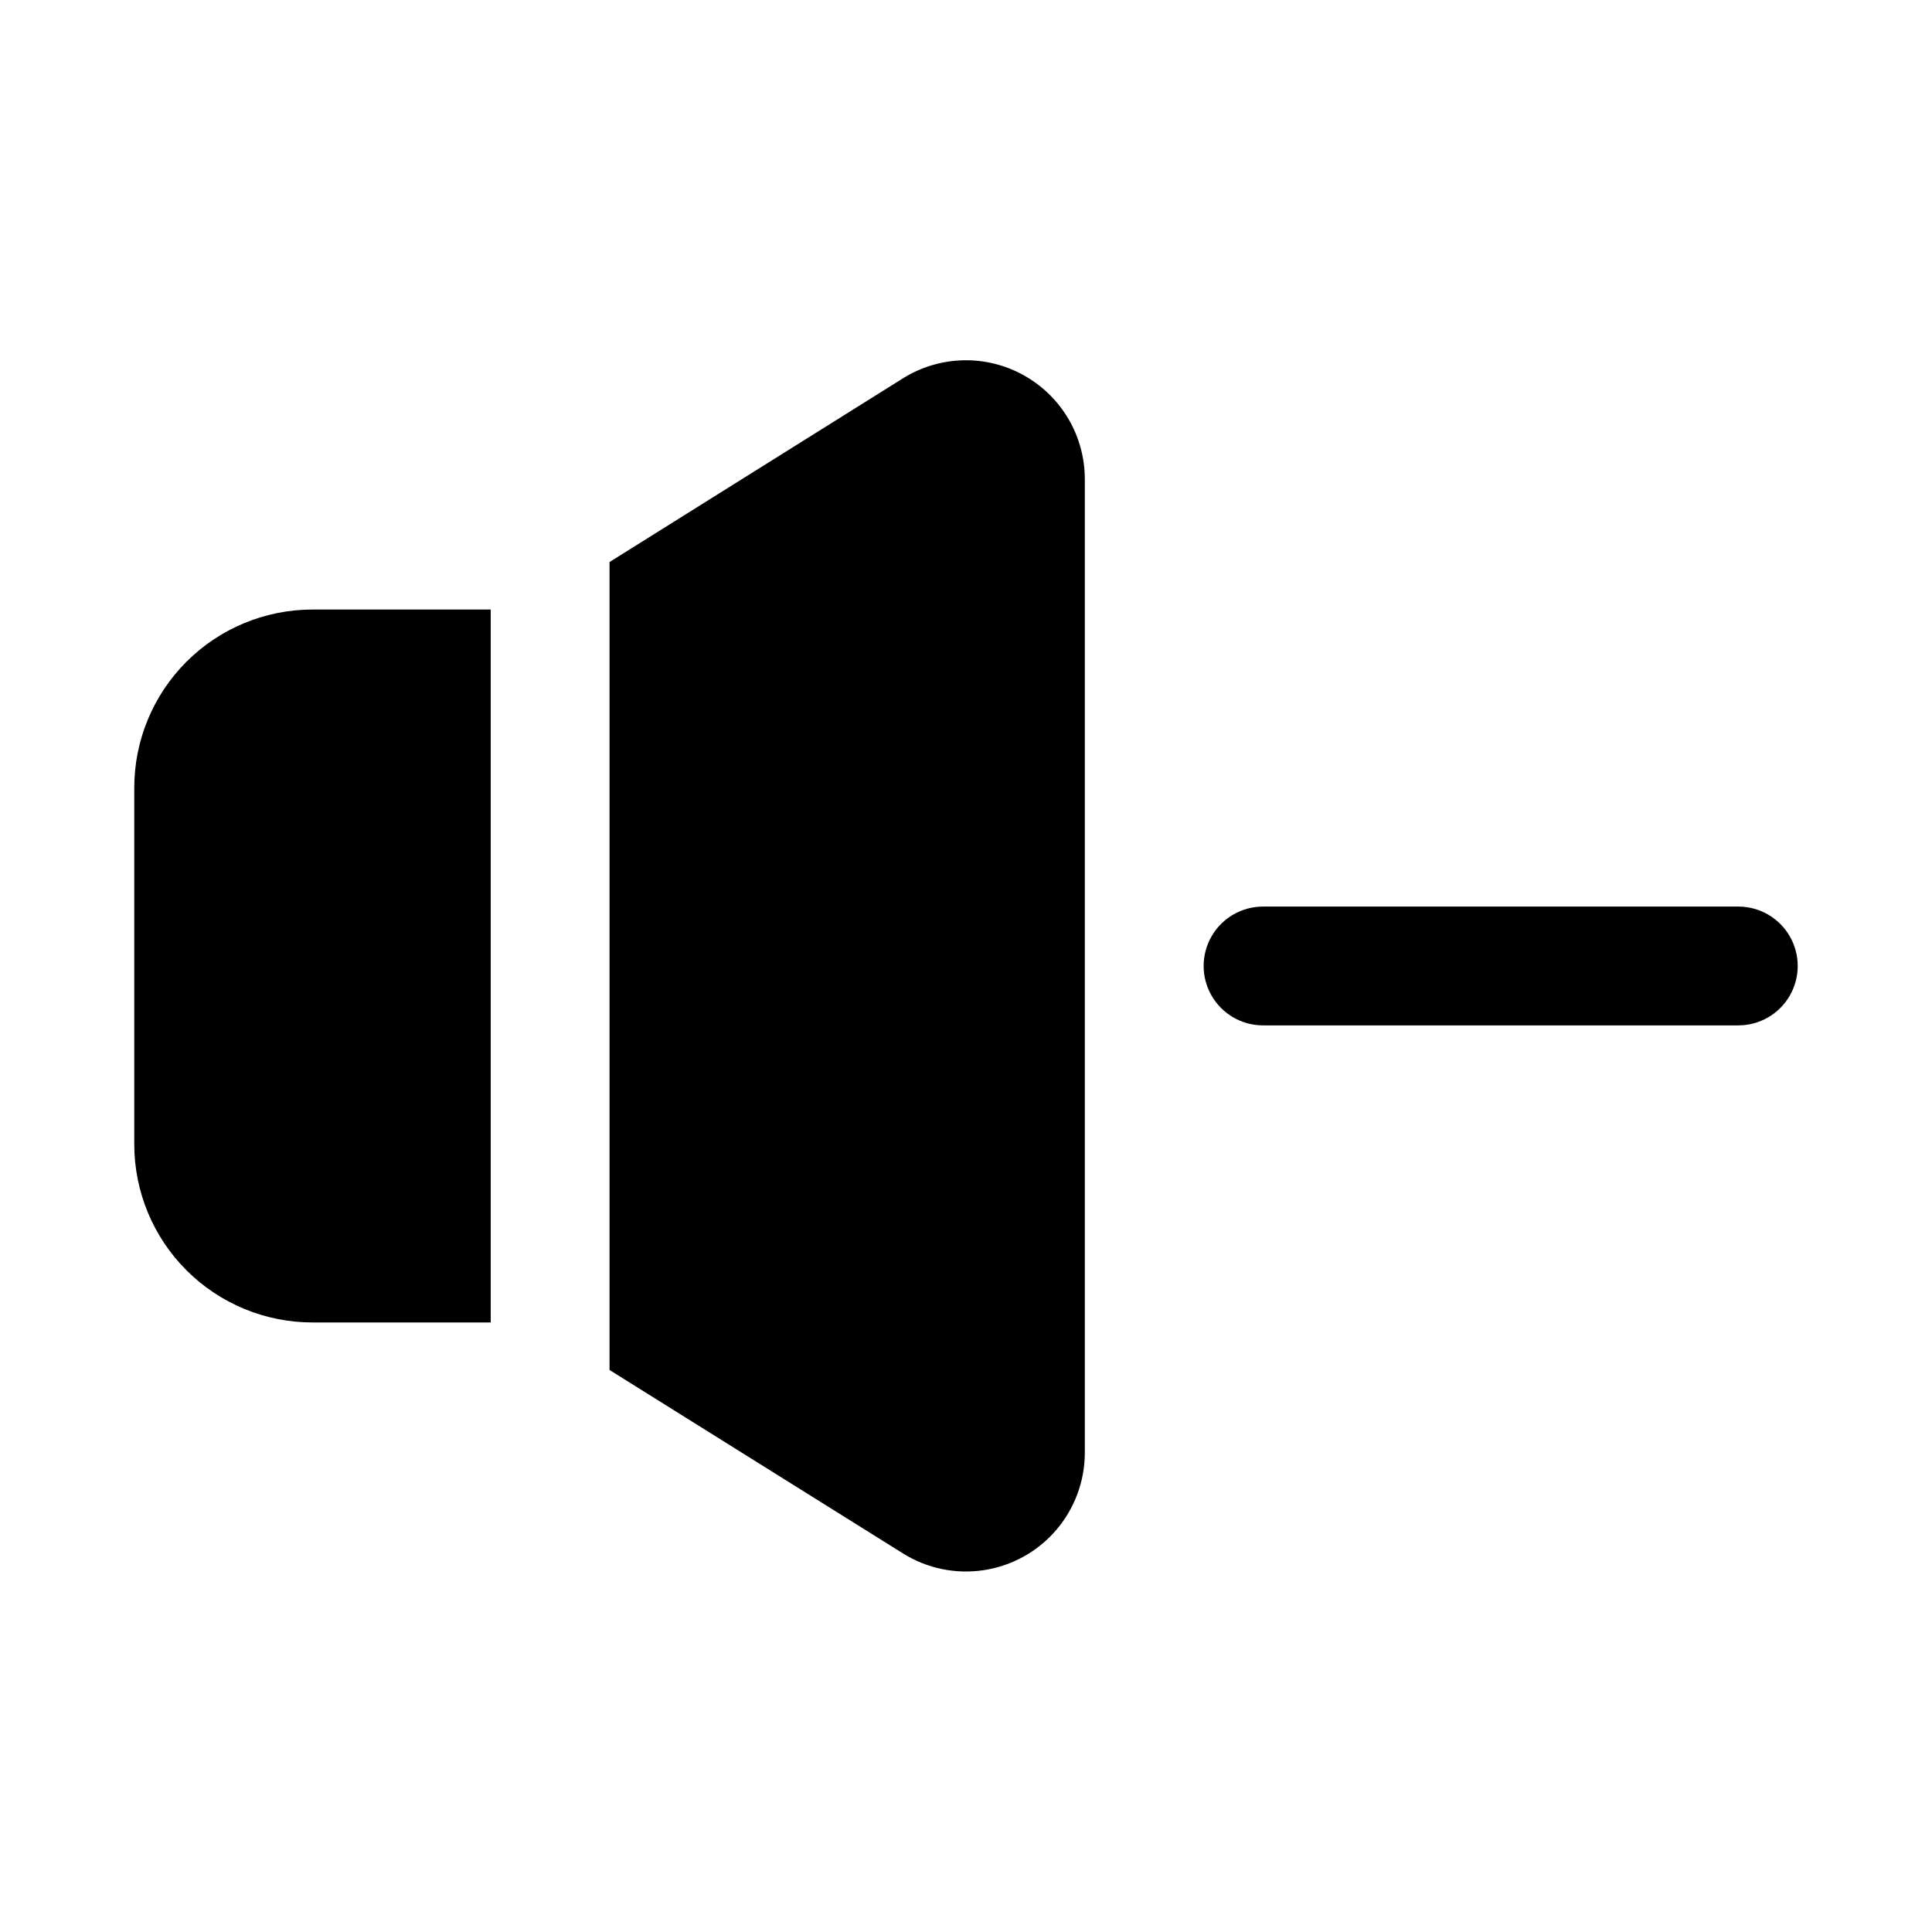
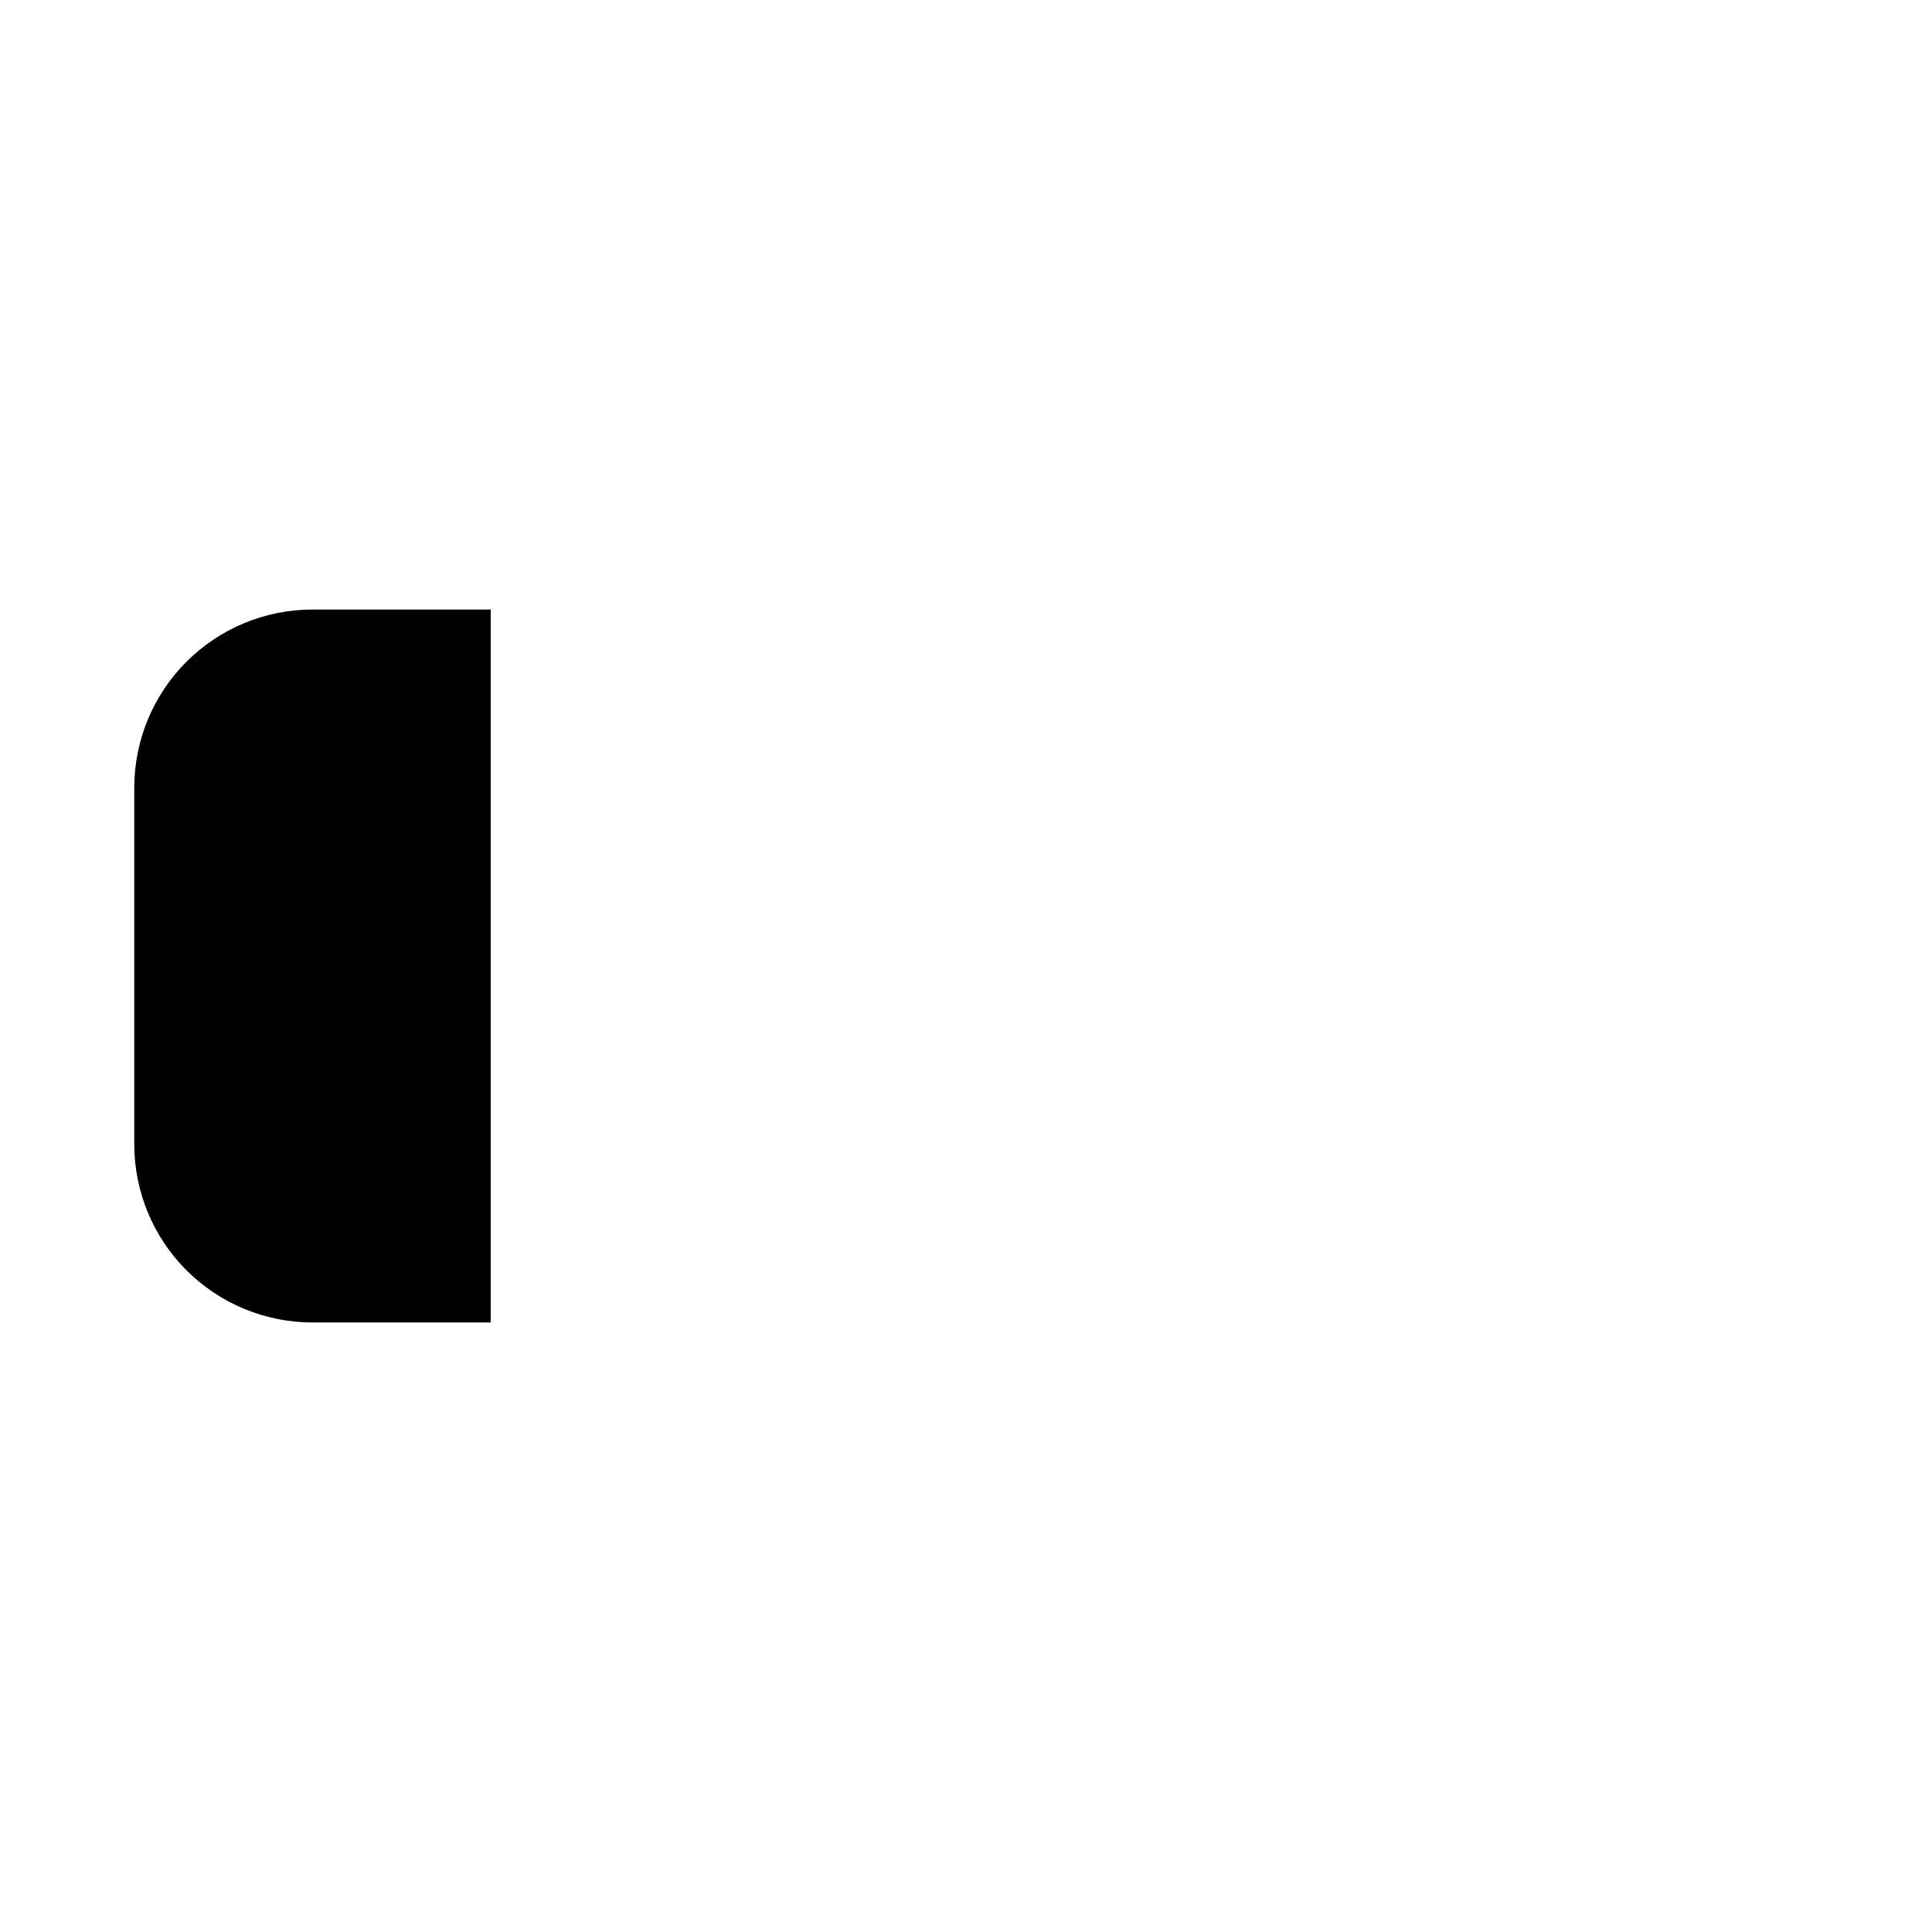
<svg xmlns="http://www.w3.org/2000/svg" fill="#000000" width="800px" height="800px" version="1.1" viewBox="144 144 512 512">
  <g>
-     <path d="m604.67 384.25h-125.95c-5.625 0-10.824 3-13.633 7.871-2.812 4.871-2.812 10.875 0 15.746 2.809 4.871 8.008 7.871 13.633 7.871h125.95c5.625 0 10.82-3 13.633-7.871s2.812-10.875 0-15.746-8.008-7.871-13.633-7.871z" />
-     <path d="m415.27 243.43c-4.918-2.731-10.477-4.094-16.102-3.949-5.621 0.148-11.105 1.801-15.875 4.781l-77.758 48.68v214.12l77.777 48.617h-0.004c6.375 3.984 13.961 5.555 21.391 4.434 7.43-1.121 14.215-4.863 19.129-10.551 4.91-5.688 7.629-12.945 7.66-20.457v-258.12c0-5.621-1.5-11.145-4.352-15.988-2.852-4.844-6.949-8.836-11.867-11.562z" />
    <path d="m179.58 352.77v94.465c0 12.527 4.977 24.539 13.832 33.398 8.859 8.859 20.875 13.832 33.398 13.832h47.234v-188.93h-47.234c-12.523 0-24.539 4.977-33.398 13.832-8.855 8.859-13.832 20.871-13.832 33.398z" />
  </g>
</svg>